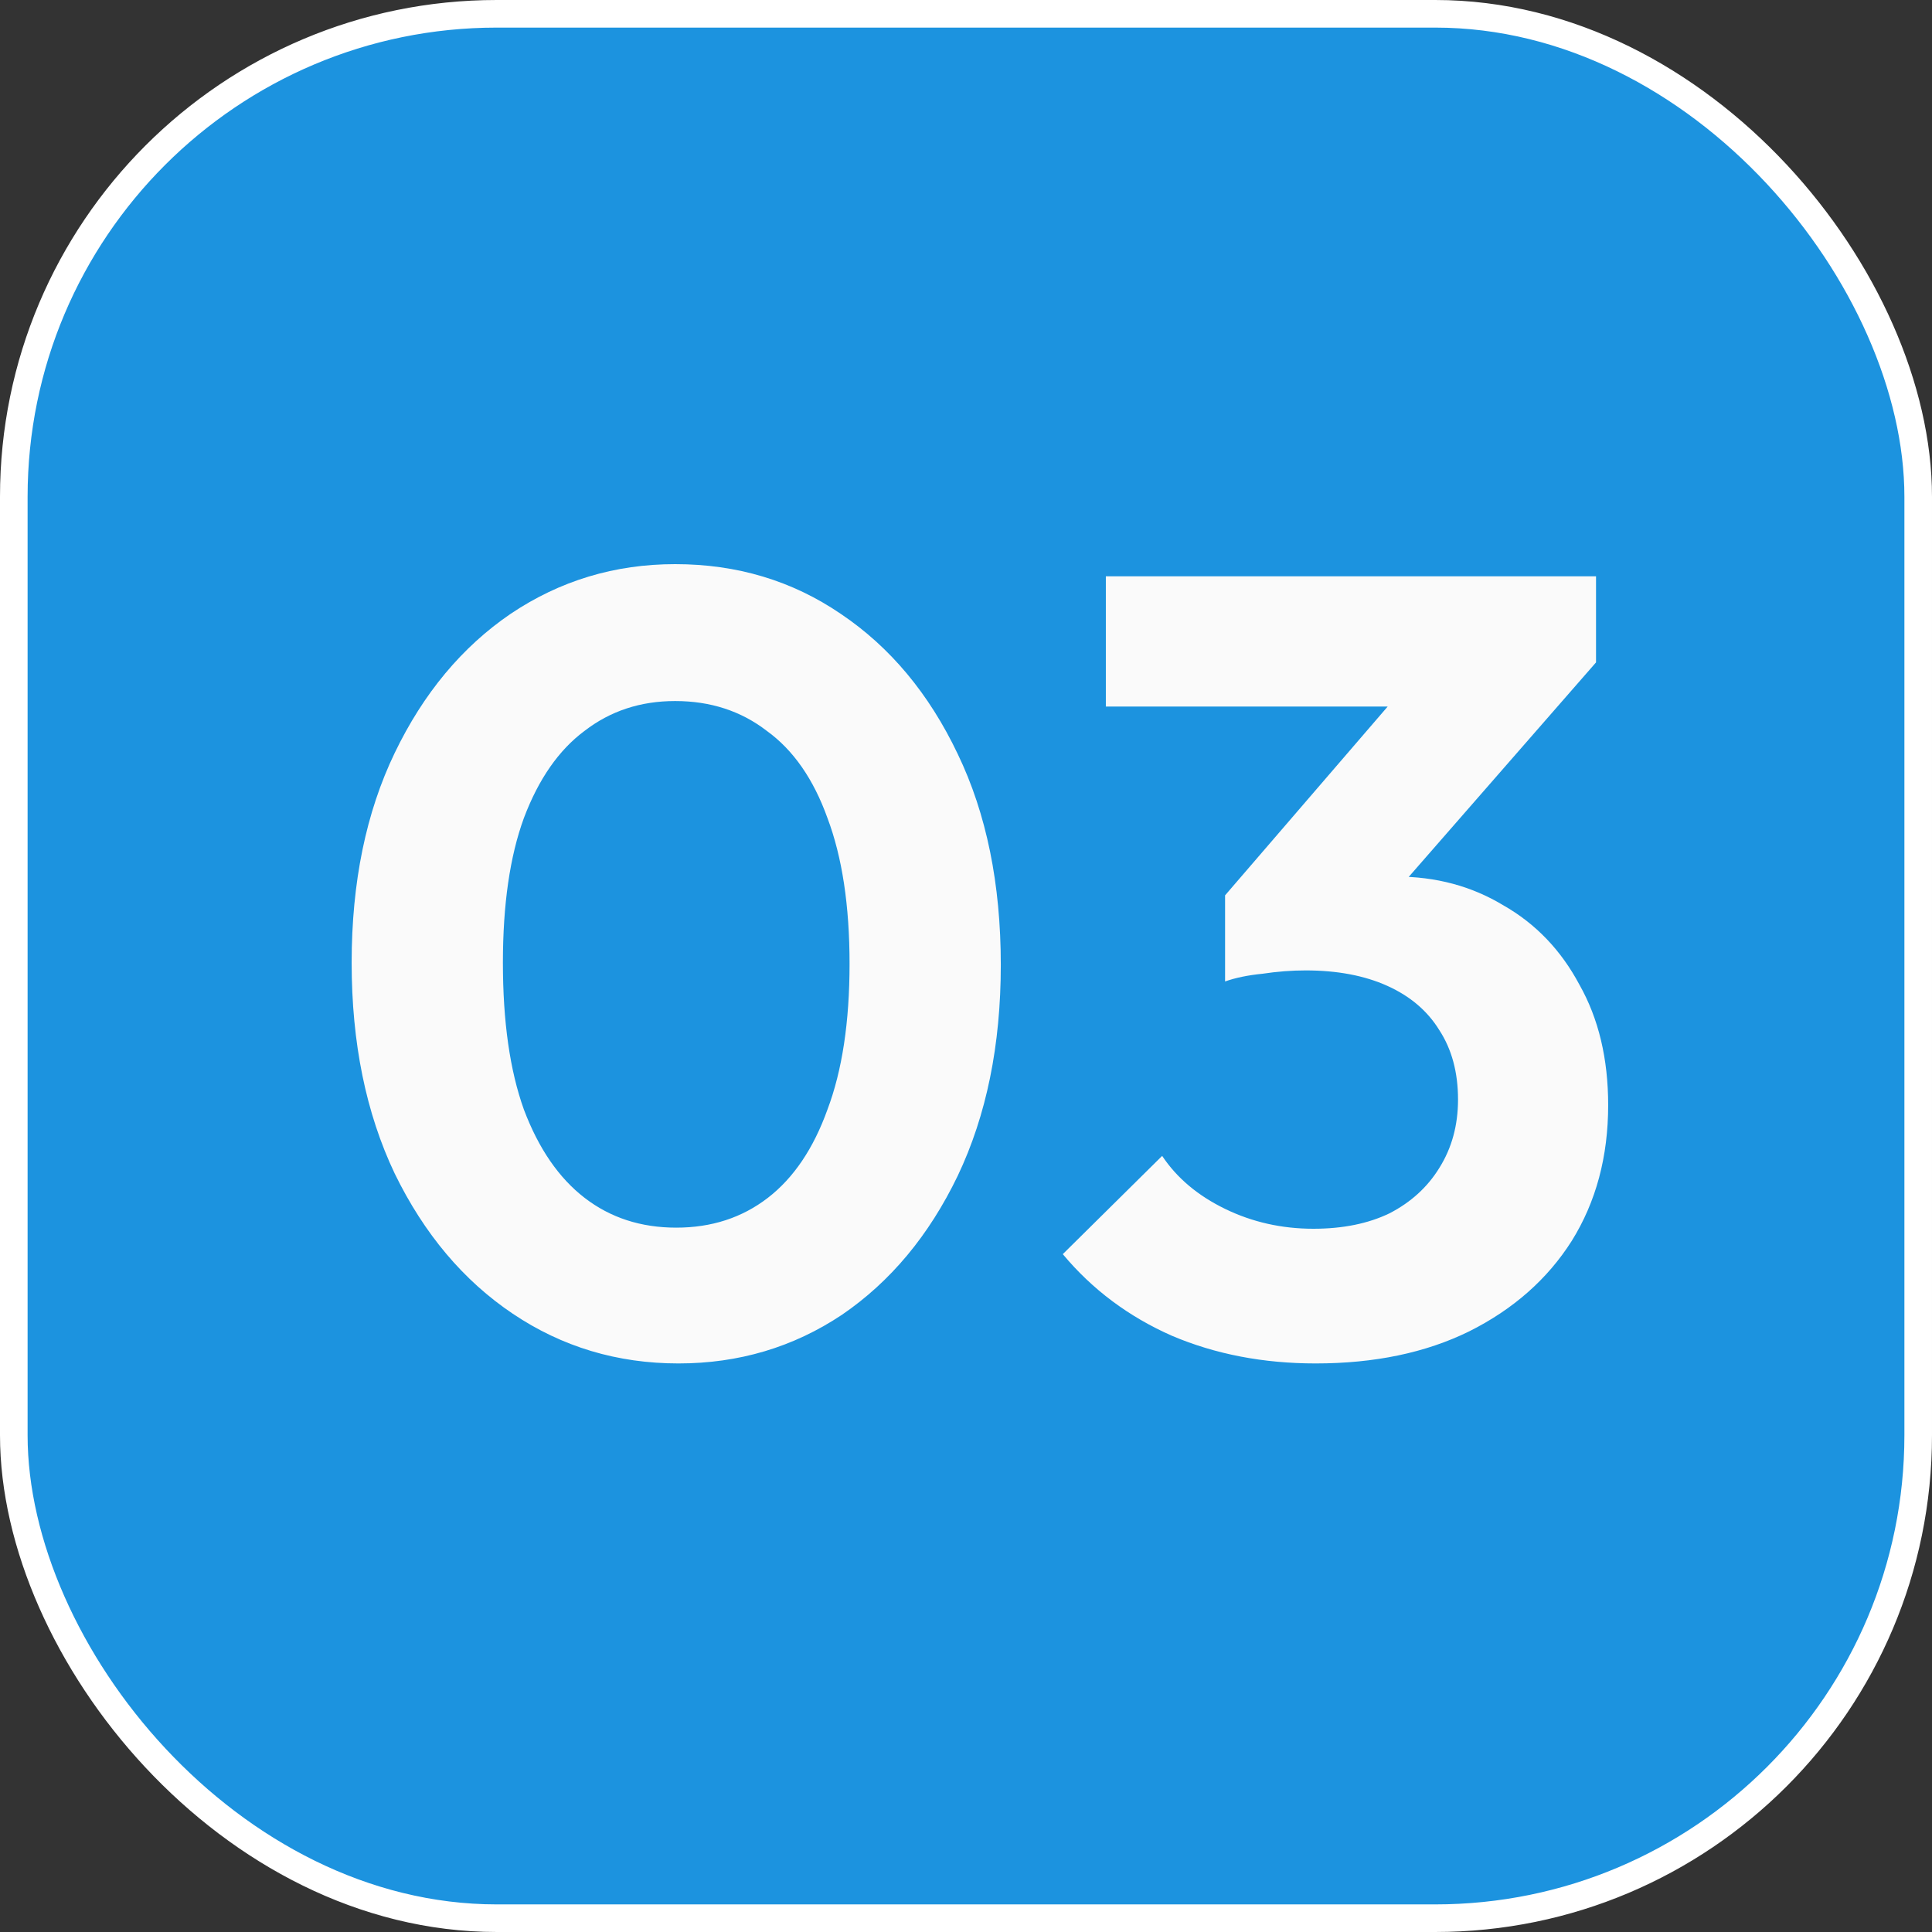
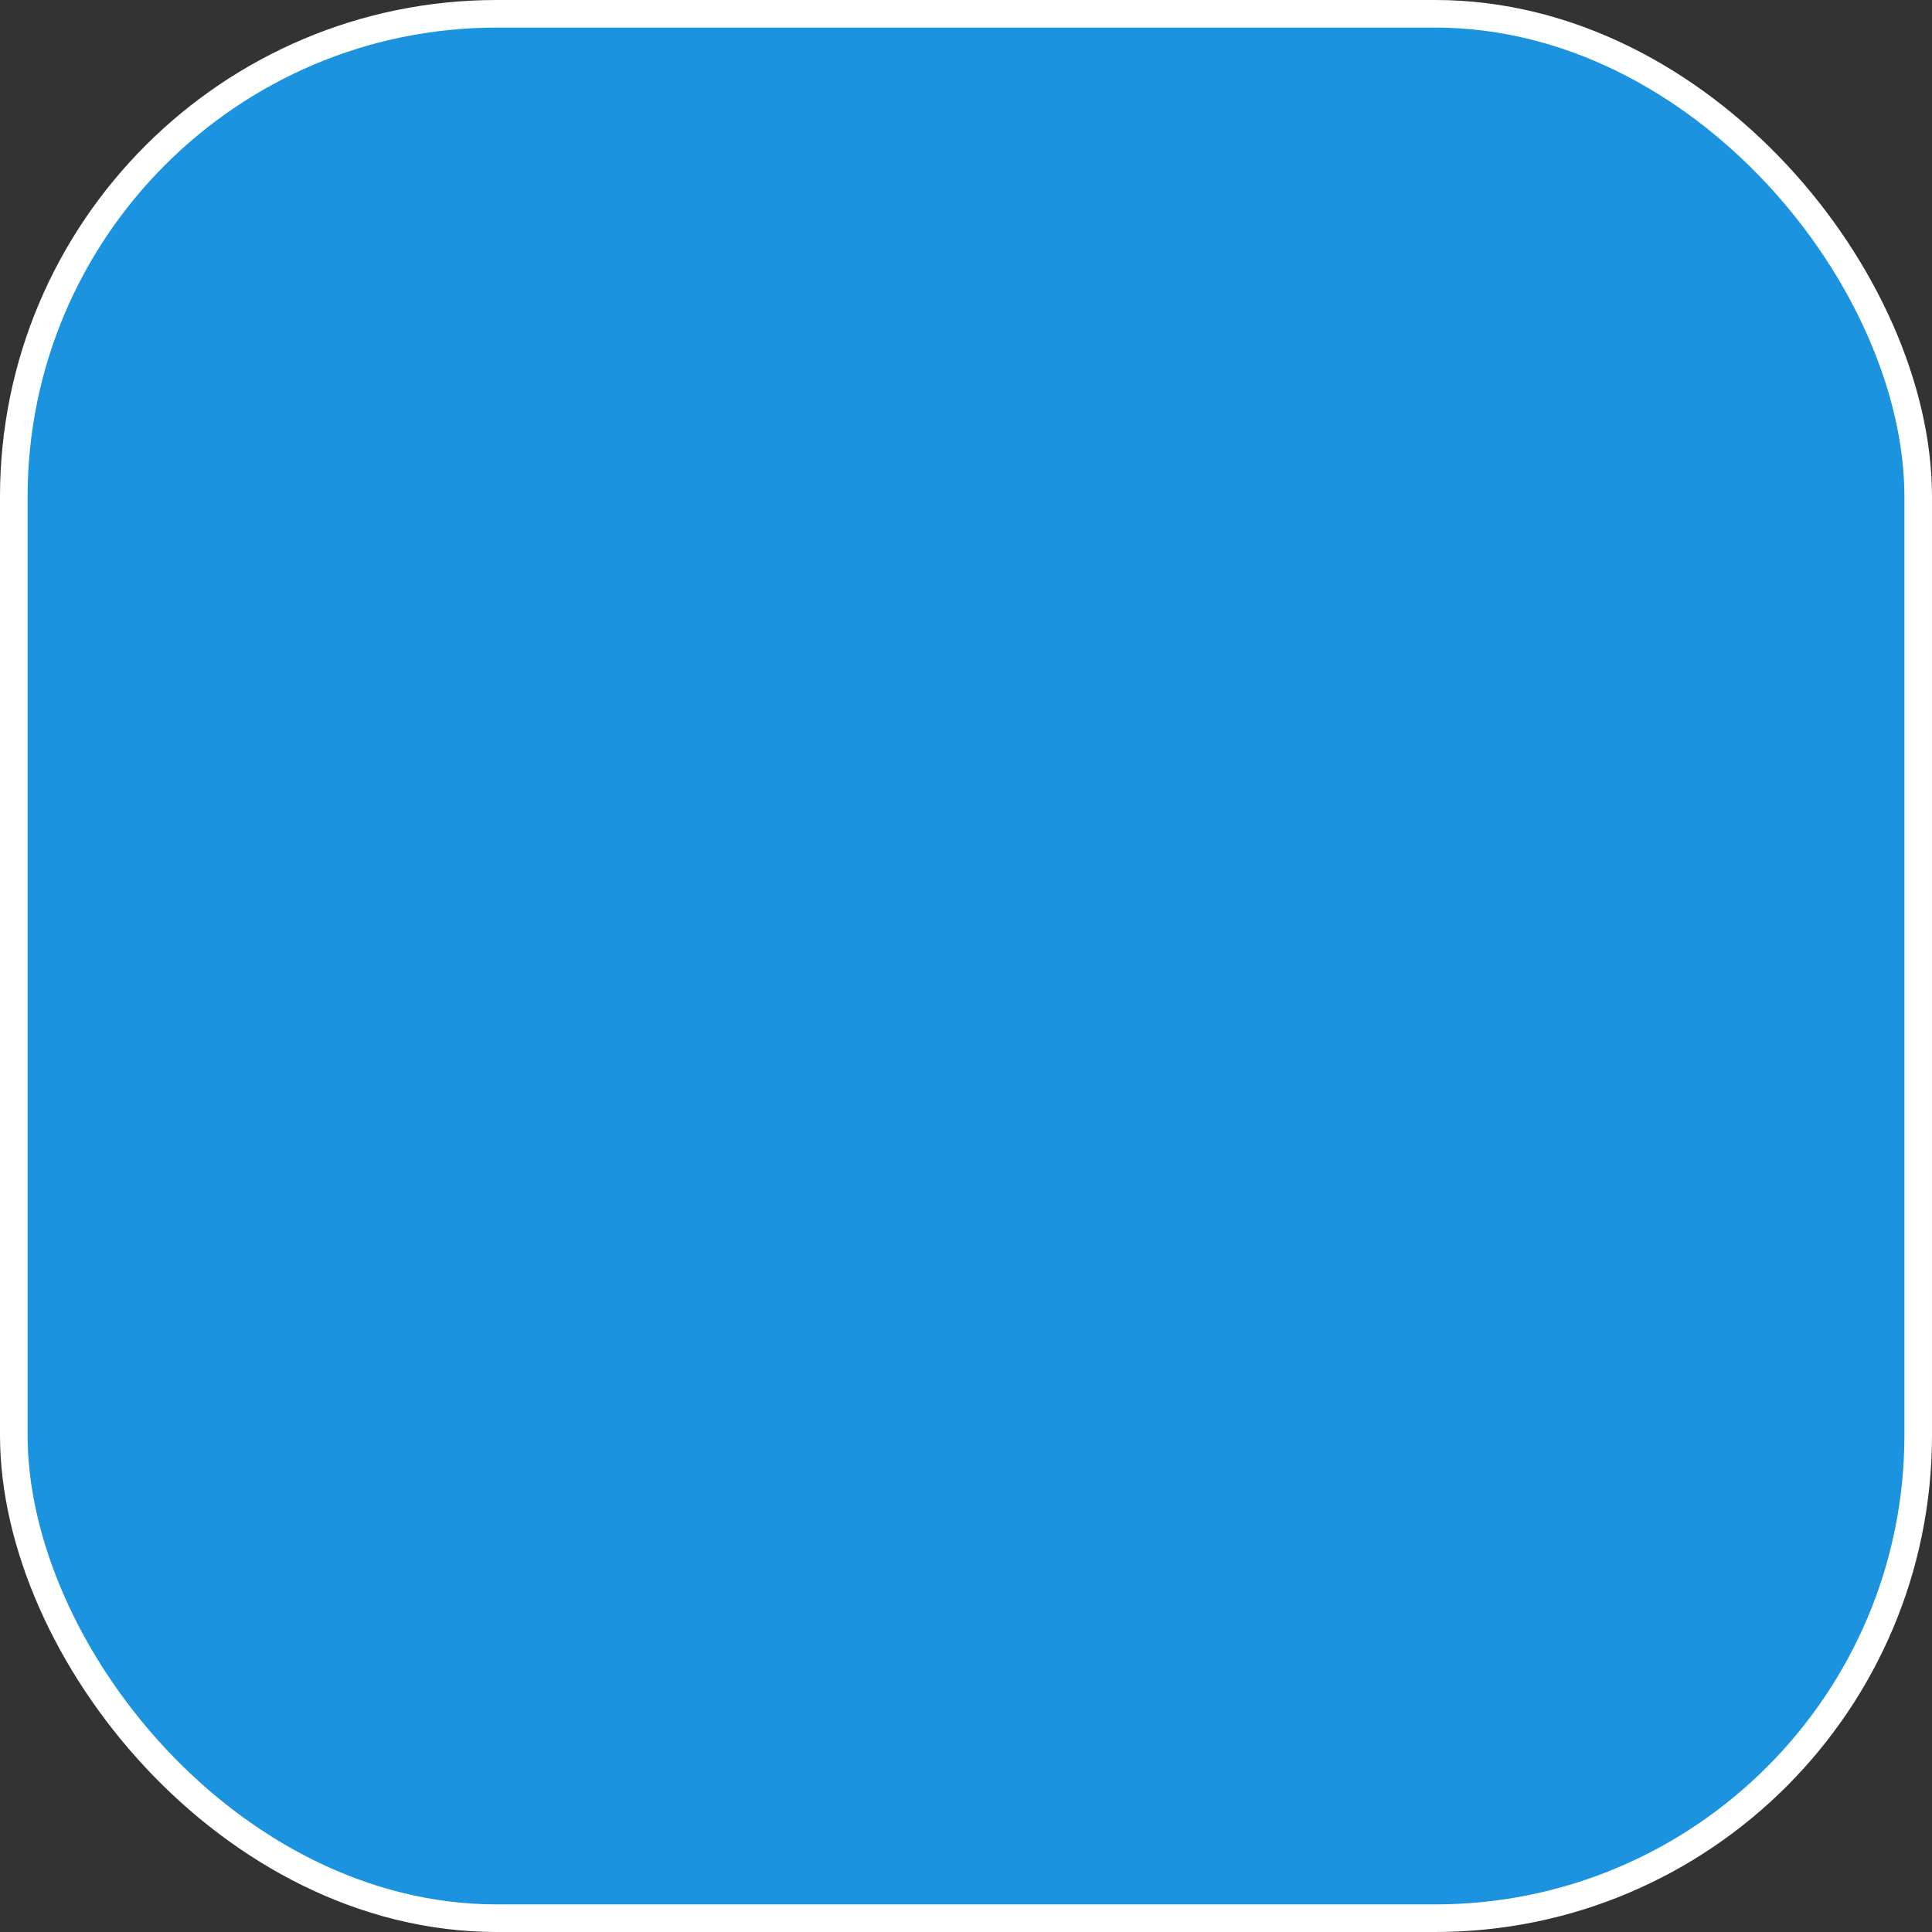
<svg xmlns="http://www.w3.org/2000/svg" width="70" height="70" viewBox="0 0 70 70" fill="none">
  <rect x="0" y="0" width="70" height="70" fill="#333333" stroke="none" />
  <rect x="0.5" y="0.5" width="69" height="69" rx="17.5" fill="#1C93DF" stroke="white" />
-   <path d="M24.581 49.4C22.367 49.4 20.367 48.8 18.581 47.6C16.794 46.4 15.367 44.707 14.301 42.52C13.261 40.333 12.741 37.787 12.741 34.88C12.741 31.973 13.261 29.44 14.301 27.28C15.341 25.12 16.741 23.44 18.501 22.24C20.287 21.04 22.274 20.44 24.461 20.44C26.701 20.44 28.701 21.04 30.461 22.24C32.247 23.44 33.661 25.133 34.701 27.32C35.741 29.48 36.261 32.027 36.261 34.96C36.261 37.867 35.741 40.413 34.701 42.6C33.661 44.76 32.261 46.44 30.501 47.64C28.741 48.813 26.767 49.4 24.581 49.4ZM24.501 44.48C25.781 44.48 26.887 44.12 27.821 43.4C28.754 42.68 29.474 41.613 29.981 40.2C30.514 38.787 30.781 37.027 30.781 34.92C30.781 32.813 30.514 31.053 29.981 29.64C29.474 28.227 28.741 27.173 27.781 26.48C26.847 25.76 25.741 25.4 24.461 25.4C23.207 25.4 22.114 25.76 21.181 26.48C20.247 27.173 19.514 28.227 18.981 29.64C18.474 31.027 18.221 32.773 18.221 34.88C18.221 37.013 18.474 38.787 18.981 40.2C19.514 41.613 20.247 42.68 21.181 43.4C22.114 44.12 23.221 44.48 24.501 44.48ZM47.667 49.4C45.774 49.4 44.04 49.067 42.467 48.4C40.894 47.707 39.574 46.72 38.507 45.44L42.107 41.88C42.64 42.68 43.4 43.32 44.387 43.8C45.374 44.28 46.44 44.52 47.587 44.52C48.654 44.52 49.574 44.333 50.347 43.96C51.12 43.56 51.72 43.013 52.147 42.32C52.6 41.6 52.827 40.773 52.827 39.84C52.827 38.853 52.6 38.013 52.147 37.32C51.72 36.627 51.094 36.093 50.267 35.72C49.44 35.347 48.454 35.16 47.307 35.16C46.8 35.16 46.28 35.2 45.747 35.28C45.214 35.333 44.76 35.427 44.387 35.56L46.787 32.52C47.454 32.307 48.107 32.133 48.747 32C49.414 31.84 50.027 31.76 50.587 31.76C52.027 31.76 53.32 32.107 54.467 32.8C55.64 33.467 56.56 34.427 57.227 35.68C57.92 36.907 58.267 38.36 58.267 40.04C58.267 41.907 57.827 43.547 56.947 44.96C56.067 46.347 54.827 47.44 53.227 48.24C51.654 49.013 49.8 49.4 47.667 49.4ZM44.387 35.56V32.44L51.587 24.08L57.827 24L50.387 32.52L44.387 35.56ZM40.067 25.6V20.88H57.827V24L53.387 25.6H40.067Z" fill="#FAFAFA" />
</svg>